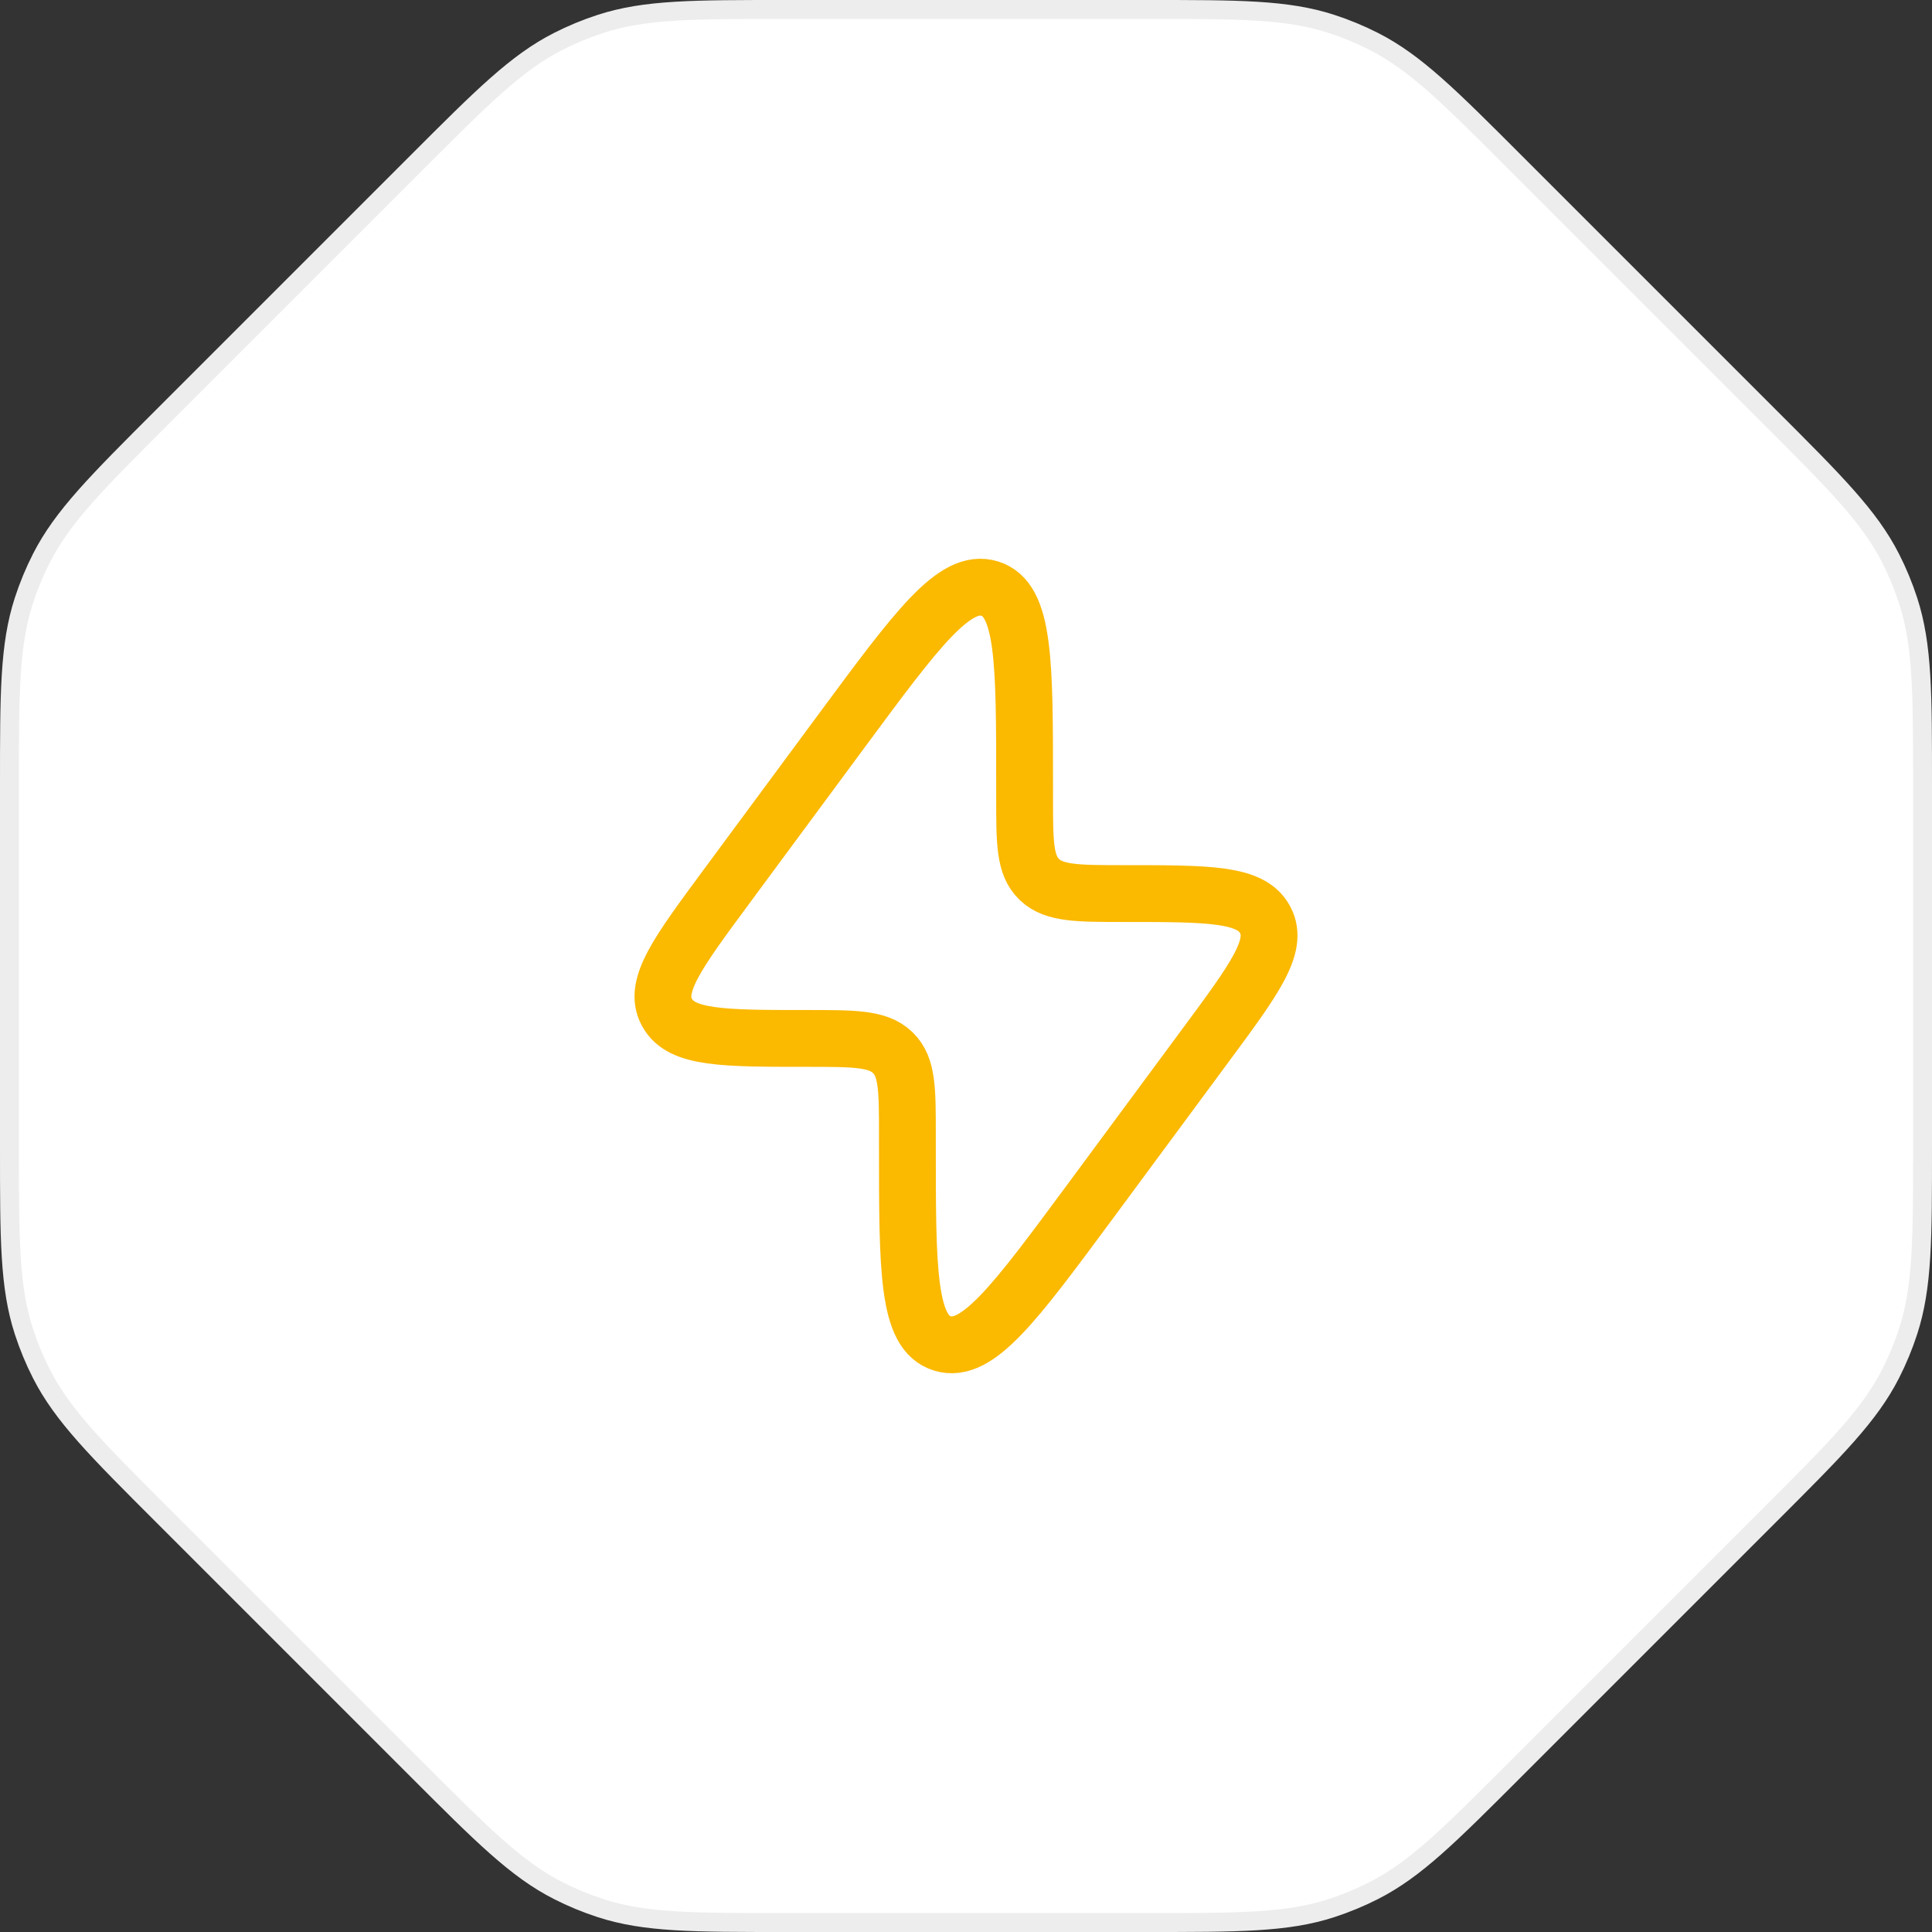
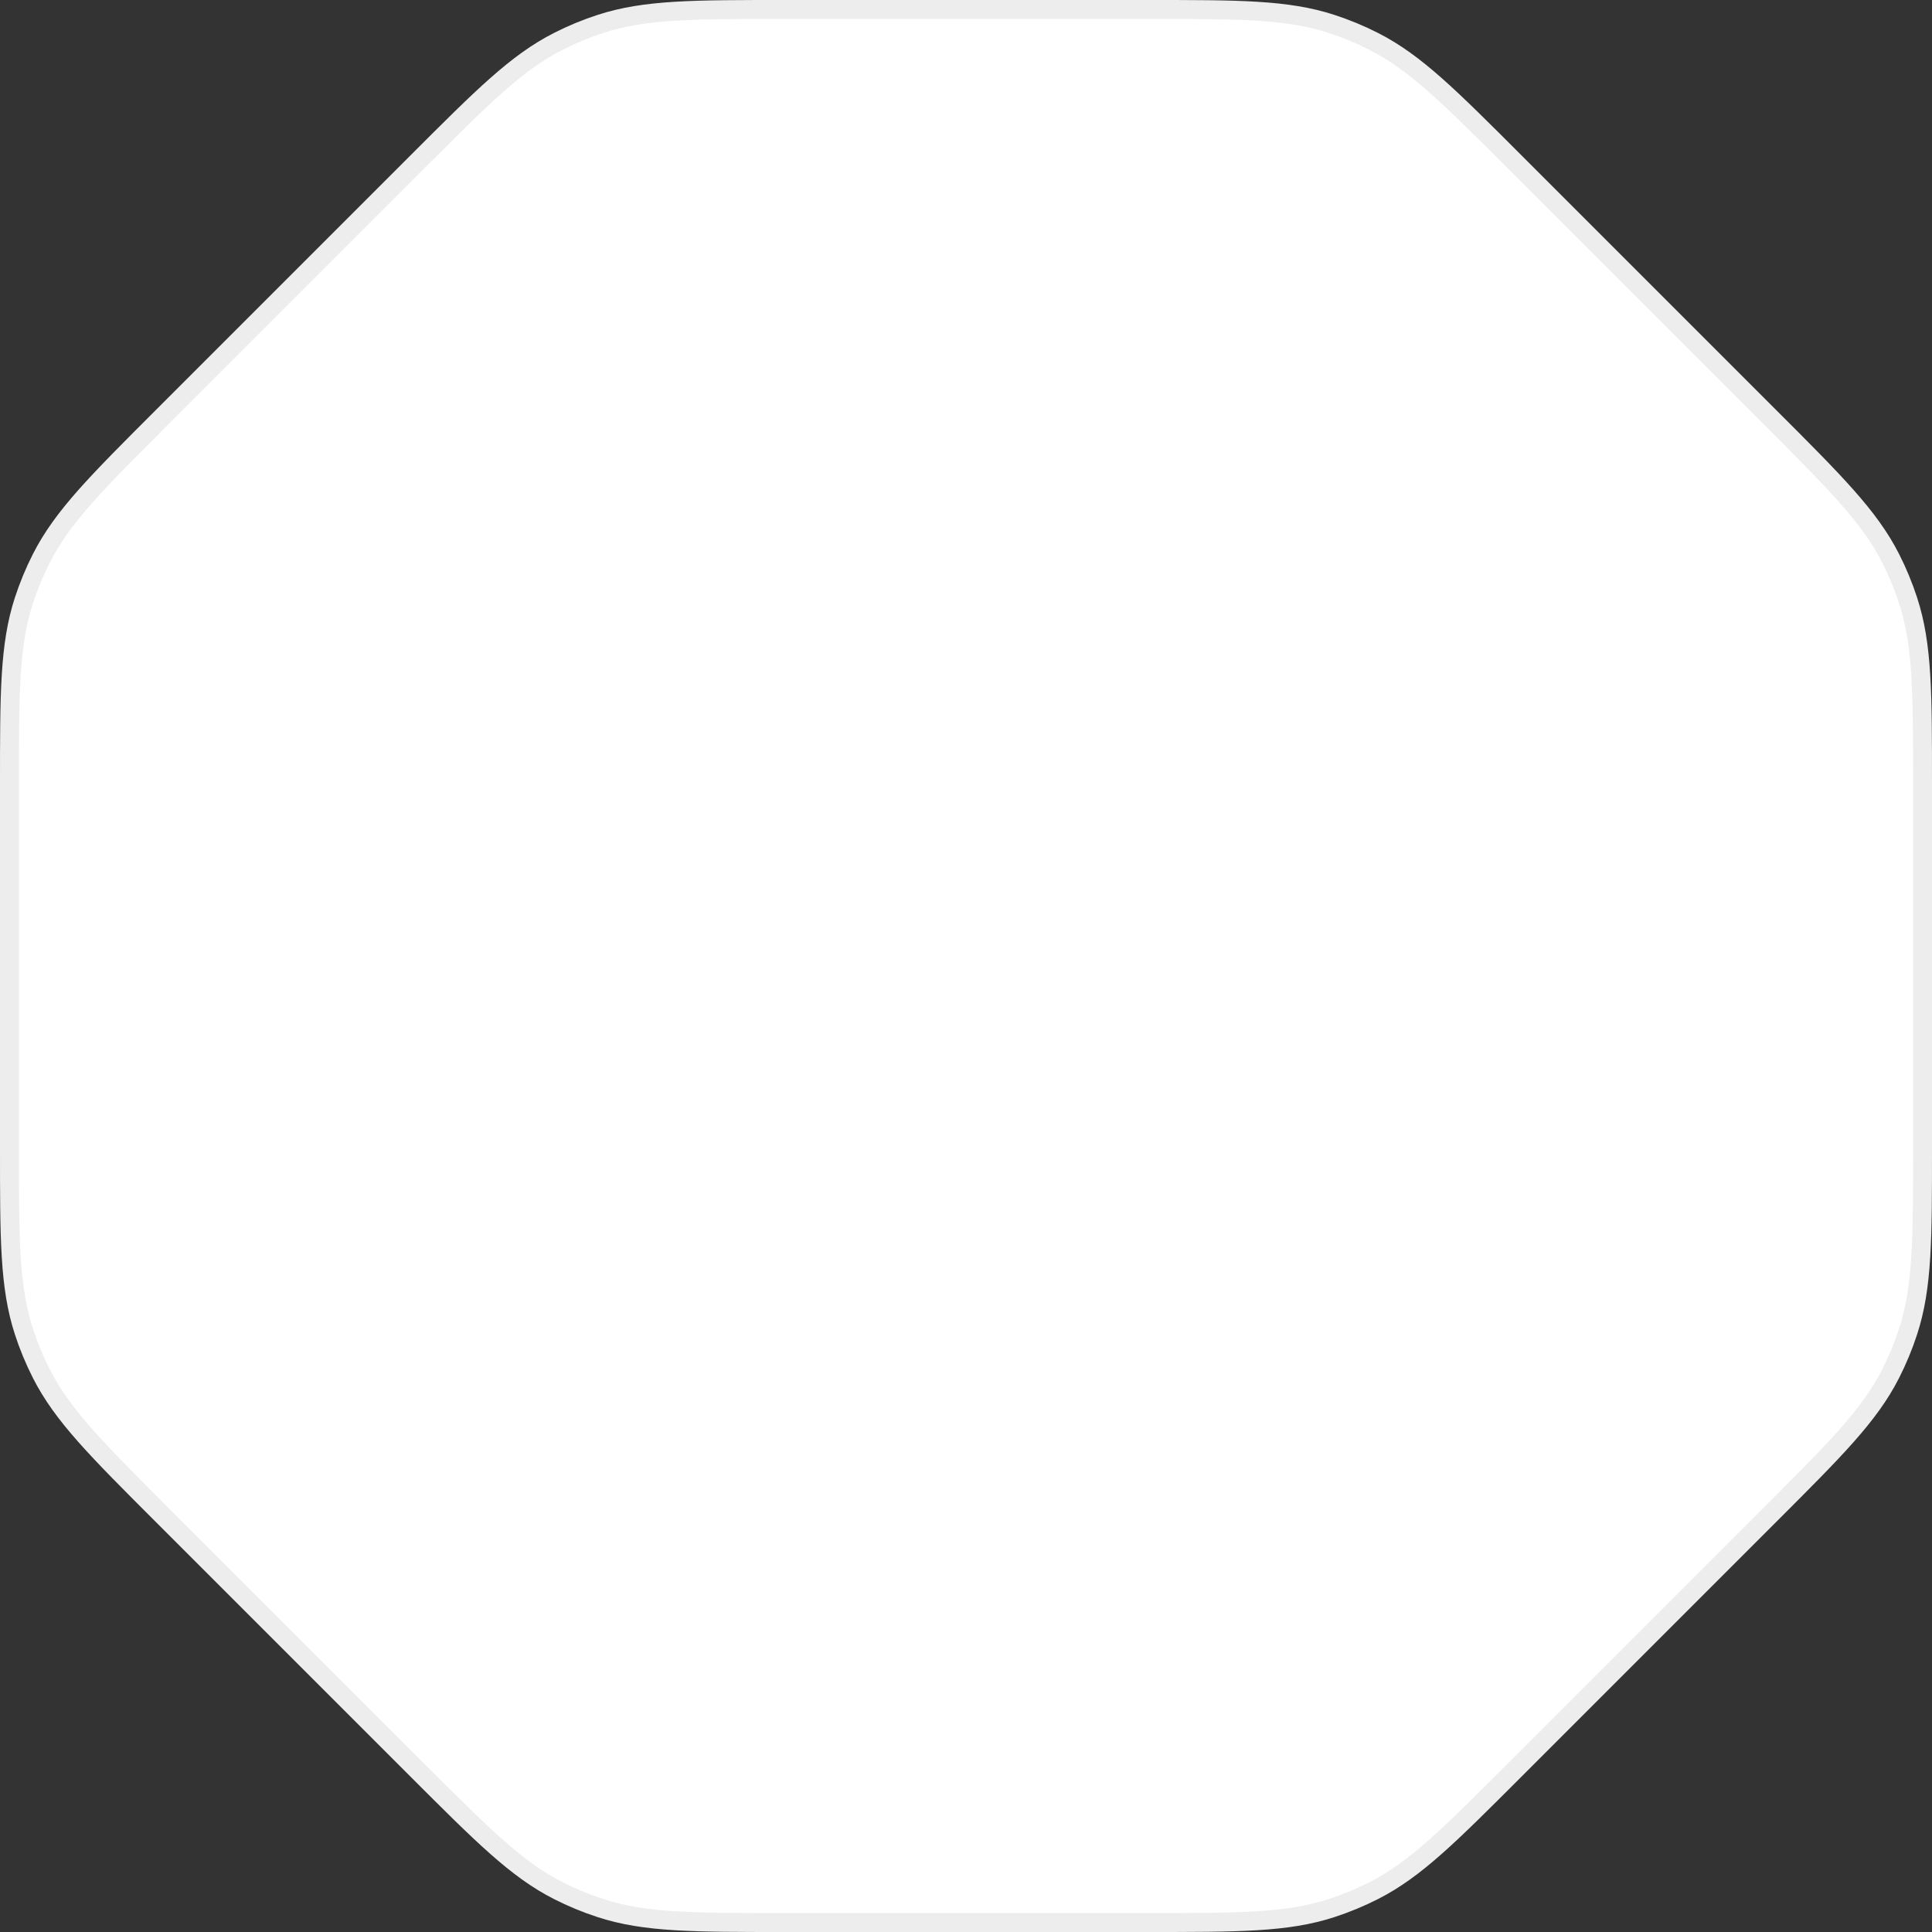
<svg xmlns="http://www.w3.org/2000/svg" width="102" height="102" viewBox="0 0 102 102" fill="none">
  <rect x="0" y="0" width="102" height="102" fill="#333333" stroke="none" />
  <path d="M60.527 0.5C65.392 0.5 67.935 0.495 70.287 1.259C71.059 1.51 71.811 1.821 72.534 2.189C74.738 3.312 76.532 5.114 79.973 8.555L93.445 22.027C96.886 25.468 98.688 27.262 99.811 29.466C100.179 30.189 100.49 30.941 100.741 31.713C101.505 34.065 101.5 36.608 101.5 41.473V60.527C101.5 65.392 101.505 67.935 100.741 70.287C100.49 71.059 100.179 71.811 99.811 72.534C98.688 74.738 96.886 76.532 93.445 79.973L79.973 93.445C76.532 96.886 74.738 98.688 72.534 99.811C71.811 100.179 71.059 100.49 70.287 100.741C67.935 101.505 65.392 101.5 60.527 101.5H41.473C36.608 101.5 34.065 101.505 31.713 100.741C30.941 100.49 30.189 100.179 29.466 99.811C27.262 98.688 25.468 96.886 22.027 93.445L8.555 79.973C5.114 76.532 3.312 74.738 2.189 72.534C1.821 71.811 1.51 71.059 1.259 70.287C0.495 67.935 0.5 65.392 0.5 60.527V41.473C0.5 36.608 0.495 34.065 1.259 31.713C1.51 30.941 1.821 30.189 2.189 29.466C3.312 27.262 5.114 25.468 8.555 22.027L22.027 8.555C25.468 5.114 27.262 3.312 29.466 2.189C30.189 1.821 30.941 1.51 31.713 1.259C34.065 0.495 36.608 0.5 41.473 0.5H60.527Z" fill="white" stroke="#EDEDED" />
-   <path d="M38.34 46.828L44.464 38.542C48.422 33.186 50.402 30.508 52.248 31.074C54.094 31.64 54.094 34.924 54.094 41.494V42.114C54.094 44.484 54.094 45.668 54.852 46.41L54.892 46.45C55.666 47.176 56.898 47.176 59.364 47.176C63.804 47.176 66.022 47.176 66.772 48.522L66.808 48.59C67.516 49.956 66.23 51.696 63.66 55.17L57.536 63.458C53.576 68.814 51.598 71.492 49.752 70.926C47.906 70.36 47.906 67.076 47.906 60.506V59.886C47.906 57.516 47.906 56.332 47.148 55.59L47.108 55.55C46.334 54.824 45.102 54.824 42.636 54.824C38.196 54.824 35.978 54.824 35.23 53.478L35.192 53.41C34.484 52.044 35.77 50.306 38.34 46.83V46.828Z" stroke="#FBB900" stroke-width="3" />
</svg>